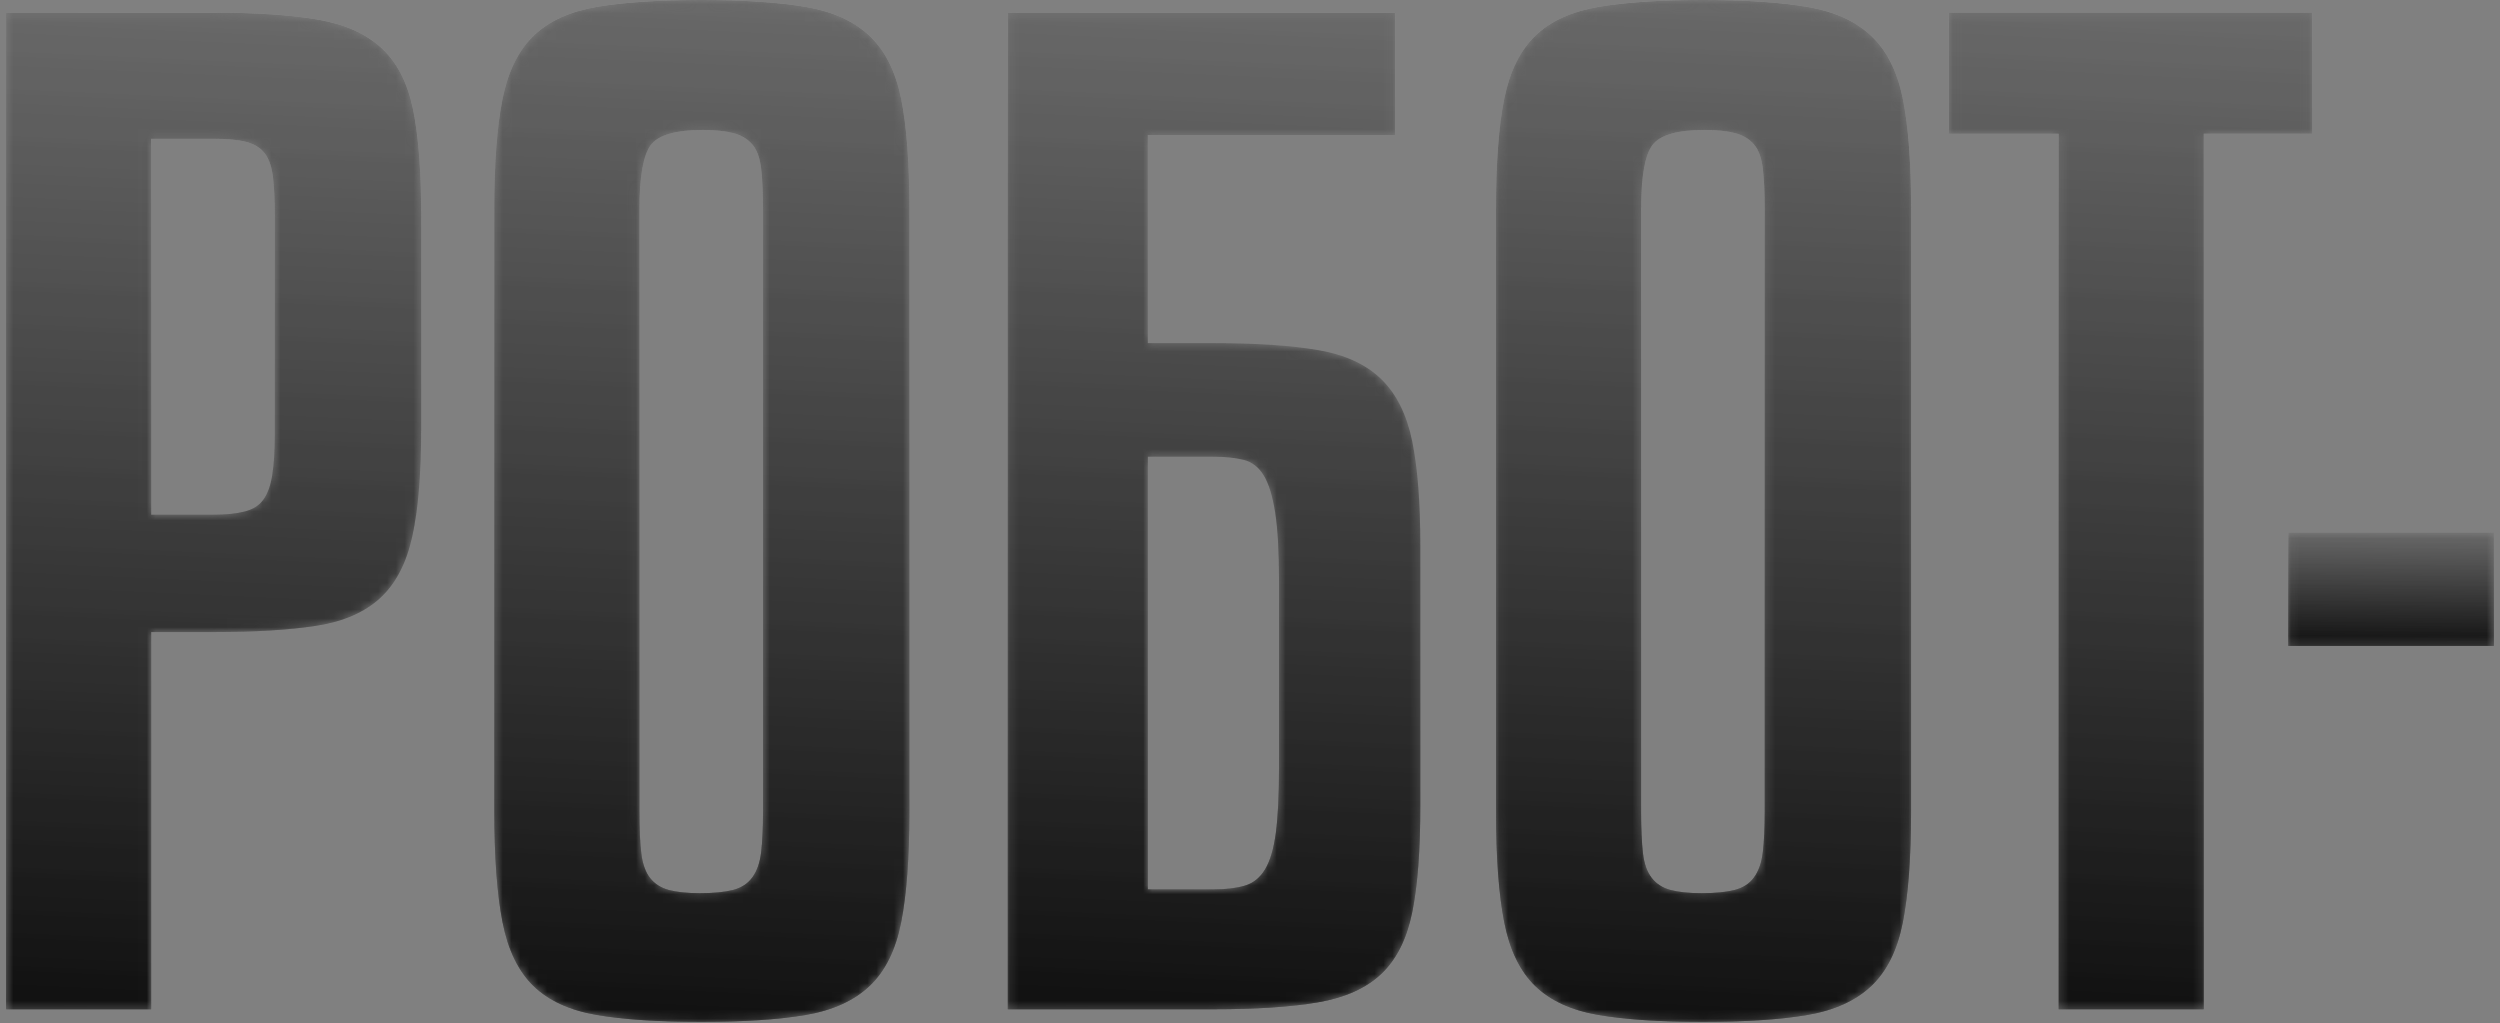
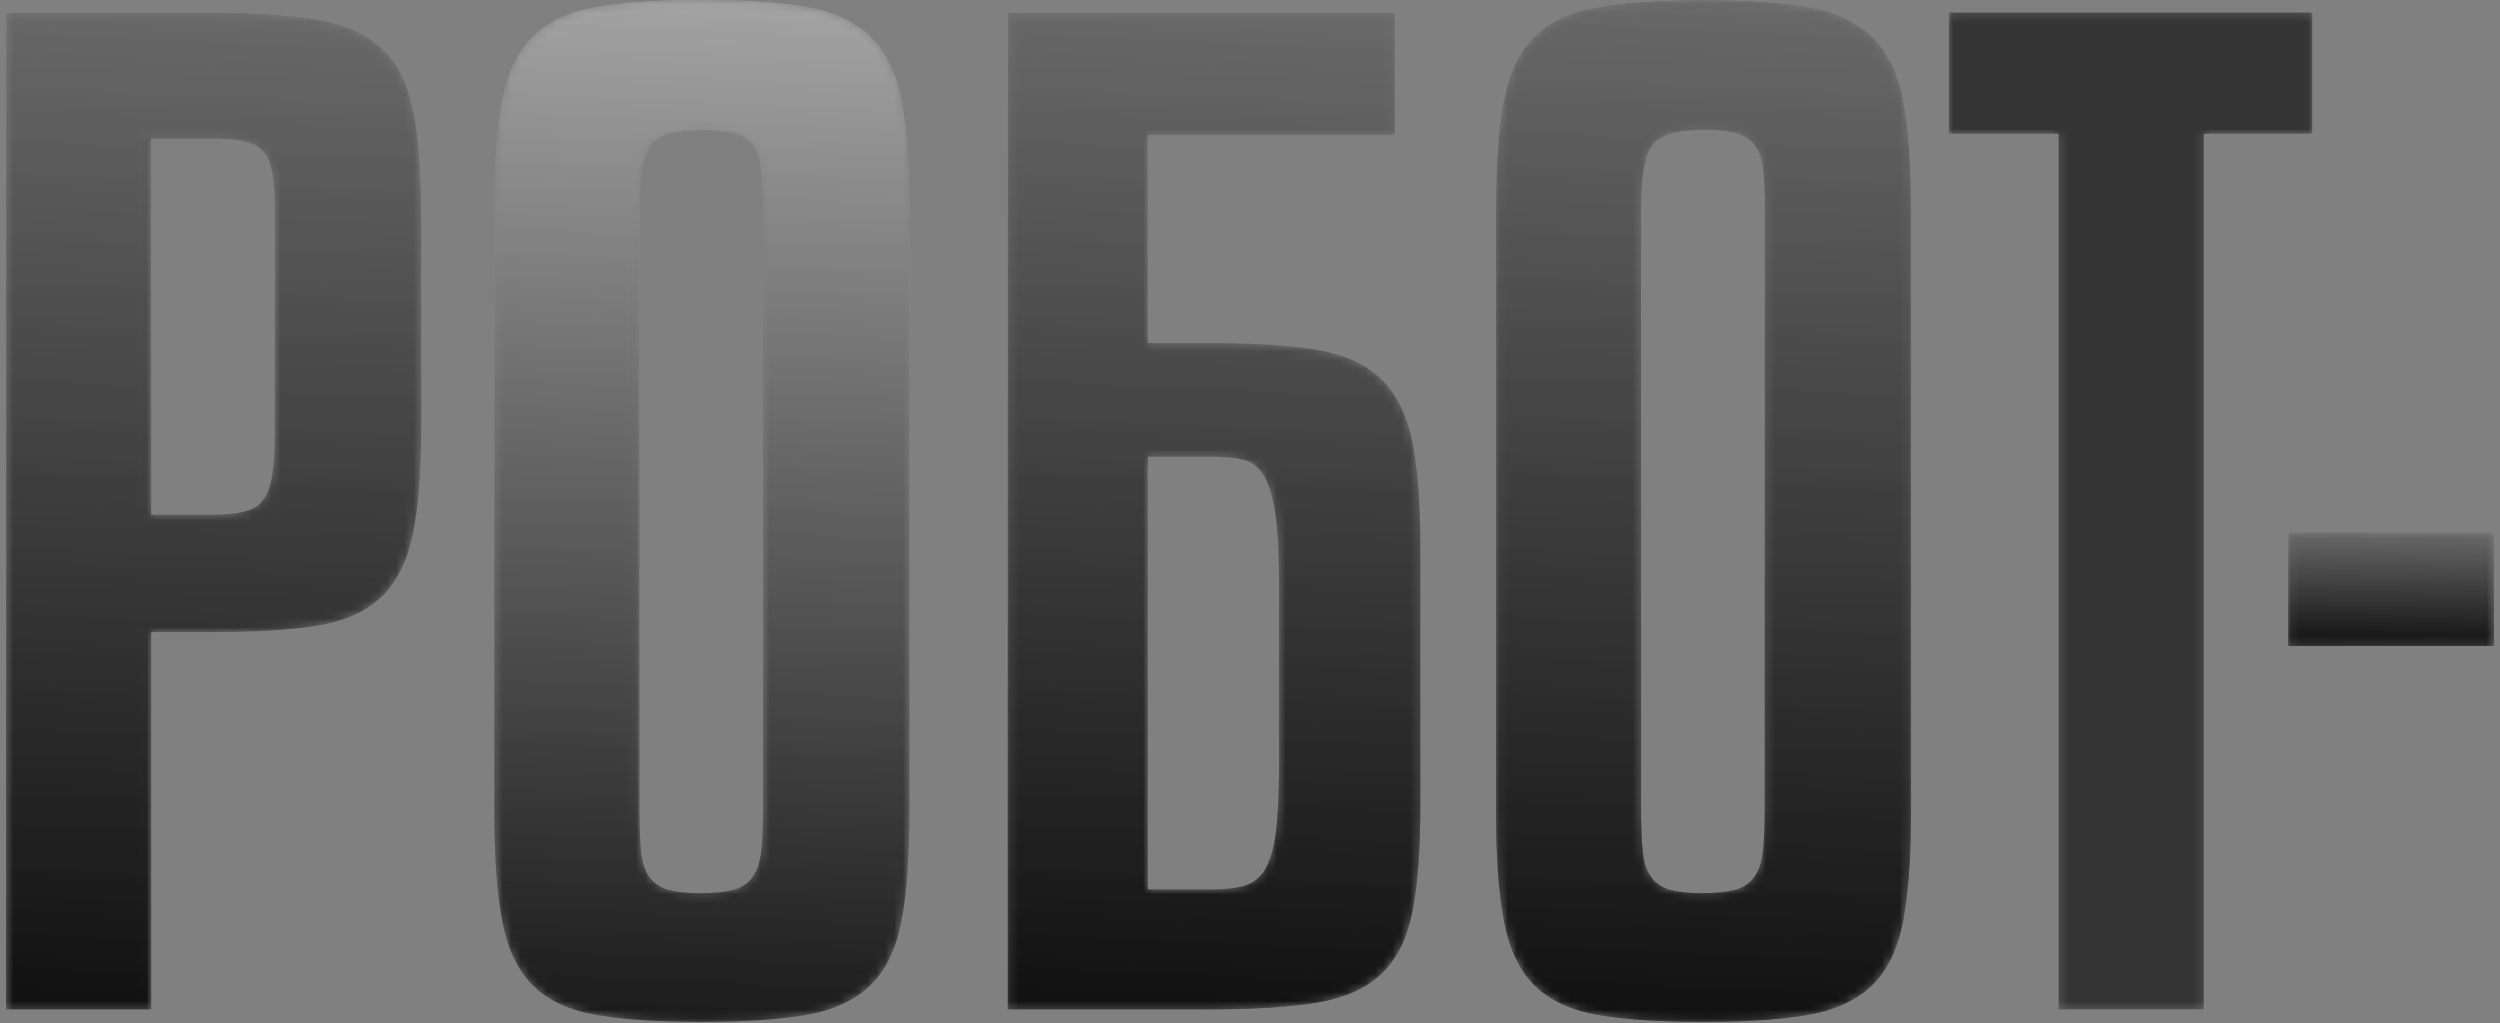
<svg xmlns="http://www.w3.org/2000/svg" width="281" height="115" viewBox="0 0 281 115" fill="none">
  <rect x="0" y="0" width="281" height="115" fill="#808080" stroke="none" />
  <mask id="mask0" style="mask-type:alpha" maskUnits="userSpaceOnUse" x="0" y="0" width="281" height="115">
    <path d="M16.993 71.043V113.441H0.686V1.418H23.94C28.761 1.418 32.685 1.677 35.711 2.199C38.736 2.718 41.122 3.782 42.872 5.388C44.619 6.995 45.801 9.288 46.416 12.265C47.032 15.243 47.337 19.237 47.337 24.247V48.211C47.337 53.222 47.008 57.239 46.344 60.265C45.684 63.29 44.477 65.607 42.73 67.213C40.981 68.82 38.594 69.861 35.569 70.334C32.543 70.805 28.667 71.043 23.94 71.043H16.993ZM16.993 15.598V57.855H23.94C25.358 57.855 26.541 57.737 27.485 57.499C28.432 57.264 29.14 56.814 29.612 56.153C30.085 55.49 30.417 54.57 30.604 53.387C30.794 52.205 30.89 50.669 30.89 48.78V24.247C30.89 22.452 30.818 20.986 30.676 19.852C30.534 18.718 30.227 17.843 29.754 17.228C29.282 16.615 28.597 16.19 27.699 15.952C26.8 15.716 25.548 15.598 23.94 15.598H16.993Z" fill="url(#paint0_linear)" />
    <path d="M16.993 71.043V113.441H0.686V1.418H23.94C28.761 1.418 32.685 1.677 35.711 2.199C38.736 2.718 41.122 3.782 42.872 5.388C44.619 6.995 45.801 9.288 46.416 12.265C47.032 15.243 47.337 19.237 47.337 24.247V48.211C47.337 53.222 47.008 57.239 46.344 60.265C45.684 63.29 44.477 65.607 42.73 67.213C40.981 68.82 38.594 69.861 35.569 70.334C32.543 70.805 28.667 71.043 23.94 71.043H16.993ZM16.993 15.598V57.855H23.94C25.358 57.855 26.541 57.737 27.485 57.499C28.432 57.264 29.14 56.814 29.612 56.153C30.085 55.49 30.417 54.57 30.604 53.387C30.794 52.205 30.89 50.669 30.89 48.78V24.247C30.89 22.452 30.818 20.986 30.676 19.852C30.534 18.718 30.227 17.843 29.754 17.228C29.282 16.615 28.597 16.19 27.699 15.952C26.8 15.716 25.548 15.598 23.94 15.598H16.993Z" fill="black" fill-opacity="0.2" />
    <path d="M16.993 71.043V113.441H0.686V1.418H23.94C28.761 1.418 32.685 1.677 35.711 2.199C38.736 2.718 41.122 3.782 42.872 5.388C44.619 6.995 45.801 9.288 46.416 12.265C47.032 15.243 47.337 19.237 47.337 24.247V48.211C47.337 53.222 47.008 57.239 46.344 60.265C45.684 63.29 44.477 65.607 42.73 67.213C40.981 68.82 38.594 69.861 35.569 70.334C32.543 70.805 28.667 71.043 23.94 71.043H16.993ZM16.993 15.598V57.855H23.94C25.358 57.855 26.541 57.737 27.485 57.499C28.432 57.264 29.14 56.814 29.612 56.153C30.085 55.49 30.417 54.57 30.604 53.387C30.794 52.205 30.89 50.669 30.89 48.78V24.247C30.89 22.452 30.818 20.986 30.676 19.852C30.534 18.718 30.227 17.843 29.754 17.228C29.282 16.615 28.597 16.19 27.699 15.952C26.8 15.716 25.548 15.598 23.94 15.598H16.993Z" fill="black" fill-opacity="0.2" />
    <path d="M16.993 71.043V113.441H0.686V1.418H23.94C28.761 1.418 32.685 1.677 35.711 2.199C38.736 2.718 41.122 3.782 42.872 5.388C44.619 6.995 45.801 9.288 46.416 12.265C47.032 15.243 47.337 19.237 47.337 24.247V48.211C47.337 53.222 47.008 57.239 46.344 60.265C45.684 63.29 44.477 65.607 42.73 67.213C40.981 68.82 38.594 69.861 35.569 70.334C32.543 70.805 28.667 71.043 23.94 71.043H16.993ZM16.993 15.598V57.855H23.94C25.358 57.855 26.541 57.737 27.485 57.499C28.432 57.264 29.14 56.814 29.612 56.153C30.085 55.49 30.417 54.57 30.604 53.387C30.794 52.205 30.89 50.669 30.89 48.78V24.247C30.89 22.452 30.818 20.986 30.676 19.852C30.534 18.718 30.227 17.843 29.754 17.228C29.282 16.615 28.597 16.19 27.699 15.952C26.8 15.716 25.548 15.598 23.94 15.598H16.993Z" fill="black" fill-opacity="0.2" />
    <path d="M16.993 71.043V113.441H0.686V1.418H23.94C28.761 1.418 32.685 1.677 35.711 2.199C38.736 2.718 41.122 3.782 42.872 5.388C44.619 6.995 45.801 9.288 46.416 12.265C47.032 15.243 47.337 19.237 47.337 24.247V48.211C47.337 53.222 47.008 57.239 46.344 60.265C45.684 63.29 44.477 65.607 42.73 67.213C40.981 68.82 38.594 69.861 35.569 70.334C32.543 70.805 28.667 71.043 23.94 71.043H16.993ZM16.993 15.598V57.855H23.94C25.358 57.855 26.541 57.737 27.485 57.499C28.432 57.264 29.14 56.814 29.612 56.153C30.085 55.49 30.417 54.57 30.604 53.387C30.794 52.205 30.89 50.669 30.89 48.78V24.247C30.89 22.452 30.818 20.986 30.676 19.852C30.534 18.718 30.227 17.843 29.754 17.228C29.282 16.615 28.597 16.19 27.699 15.952C26.8 15.716 25.548 15.598 23.94 15.598H16.993Z" fill="black" fill-opacity="0.2" />
    <path d="M102.214 91.178C102.214 96.376 101.906 100.536 101.293 103.655C100.678 106.775 99.496 109.163 97.747 110.817C95.999 112.472 93.611 113.558 90.588 114.078C87.562 114.599 83.638 114.858 78.817 114.858C73.997 114.858 70.073 114.599 67.047 114.078C64.022 113.558 61.659 112.472 59.958 110.817C58.256 109.163 57.098 106.775 56.483 103.655C55.87 100.536 55.562 96.376 55.562 91.178V23.538C55.562 18.34 55.87 14.204 56.483 11.131C57.098 8.06 58.256 5.695 59.958 4.042C61.659 2.386 64.022 1.3 67.047 0.781C70.073 0.26 73.997 0 78.817 0C83.638 0 87.562 0.26 90.588 0.781C93.611 1.3 95.999 2.386 97.747 4.042C99.496 5.695 100.678 8.06 101.293 11.131C101.906 14.204 102.214 18.34 102.214 23.538V91.178ZM85.765 23.538C85.765 21.647 85.695 20.112 85.553 18.931C85.411 17.749 85.08 16.851 84.561 16.235C84.04 15.622 83.331 15.197 82.434 14.959C81.535 14.724 80.377 14.606 78.959 14.606C75.934 14.606 73.997 15.173 73.146 16.307C72.295 17.442 71.87 19.852 71.87 23.538V91.178C71.87 93.163 71.94 94.747 72.082 95.927C72.223 97.109 72.555 98.032 73.074 98.693C73.595 99.354 74.304 99.803 75.201 100.041C76.1 100.276 77.258 100.394 78.676 100.394C80.187 100.394 81.417 100.276 82.362 100.041C83.309 99.803 84.04 99.332 84.561 98.621C85.08 97.912 85.411 96.968 85.553 95.785C85.695 94.605 85.765 93.067 85.765 91.178V23.538Z" fill="url(#paint1_linear)" />
    <path d="M102.214 91.178C102.214 96.376 101.906 100.536 101.293 103.655C100.678 106.775 99.496 109.163 97.747 110.817C95.999 112.472 93.611 113.558 90.588 114.078C87.562 114.599 83.638 114.858 78.817 114.858C73.997 114.858 70.073 114.599 67.047 114.078C64.022 113.558 61.659 112.472 59.958 110.817C58.256 109.163 57.098 106.775 56.483 103.655C55.87 100.536 55.562 96.376 55.562 91.178V23.538C55.562 18.34 55.87 14.204 56.483 11.131C57.098 8.06 58.256 5.695 59.958 4.042C61.659 2.386 64.022 1.3 67.047 0.781C70.073 0.26 73.997 0 78.817 0C83.638 0 87.562 0.26 90.588 0.781C93.611 1.3 95.999 2.386 97.747 4.042C99.496 5.695 100.678 8.06 101.293 11.131C101.906 14.204 102.214 18.34 102.214 23.538V91.178ZM85.765 23.538C85.765 21.647 85.695 20.112 85.553 18.931C85.411 17.749 85.08 16.851 84.561 16.235C84.04 15.622 83.331 15.197 82.434 14.959C81.535 14.724 80.377 14.606 78.959 14.606C75.934 14.606 73.997 15.173 73.146 16.307C72.295 17.442 71.87 19.852 71.87 23.538V91.178C71.87 93.163 71.94 94.747 72.082 95.927C72.223 97.109 72.555 98.032 73.074 98.693C73.595 99.354 74.304 99.803 75.201 100.041C76.1 100.276 77.258 100.394 78.676 100.394C80.187 100.394 81.417 100.276 82.362 100.041C83.309 99.803 84.04 99.332 84.561 98.621C85.08 97.912 85.411 96.968 85.553 95.785C85.695 94.605 85.765 93.067 85.765 91.178V23.538Z" fill="black" fill-opacity="0.2" />
    <path d="M102.214 91.178C102.214 96.376 101.906 100.536 101.293 103.655C100.678 106.775 99.496 109.163 97.747 110.817C95.999 112.472 93.611 113.558 90.588 114.078C87.562 114.599 83.638 114.858 78.817 114.858C73.997 114.858 70.073 114.599 67.047 114.078C64.022 113.558 61.659 112.472 59.958 110.817C58.256 109.163 57.098 106.775 56.483 103.655C55.87 100.536 55.562 96.376 55.562 91.178V23.538C55.562 18.34 55.87 14.204 56.483 11.131C57.098 8.06 58.256 5.695 59.958 4.042C61.659 2.386 64.022 1.3 67.047 0.781C70.073 0.26 73.997 0 78.817 0C83.638 0 87.562 0.26 90.588 0.781C93.611 1.3 95.999 2.386 97.747 4.042C99.496 5.695 100.678 8.06 101.293 11.131C101.906 14.204 102.214 18.34 102.214 23.538V91.178ZM85.765 23.538C85.765 21.647 85.695 20.112 85.553 18.931C85.411 17.749 85.08 16.851 84.561 16.235C84.04 15.622 83.331 15.197 82.434 14.959C81.535 14.724 80.377 14.606 78.959 14.606C75.934 14.606 73.997 15.173 73.146 16.307C72.295 17.442 71.87 19.852 71.87 23.538V91.178C71.87 93.163 71.94 94.747 72.082 95.927C72.223 97.109 72.555 98.032 73.074 98.693C73.595 99.354 74.304 99.803 75.201 100.041C76.1 100.276 77.258 100.394 78.676 100.394C80.187 100.394 81.417 100.276 82.362 100.041C83.309 99.803 84.04 99.332 84.561 98.621C85.08 97.912 85.411 96.968 85.553 95.785C85.695 94.605 85.765 93.067 85.765 91.178V23.538Z" fill="black" fill-opacity="0.2" />
    <path d="M102.214 91.178C102.214 96.376 101.906 100.536 101.293 103.655C100.678 106.775 99.496 109.163 97.747 110.817C95.999 112.472 93.611 113.558 90.588 114.078C87.562 114.599 83.638 114.858 78.817 114.858C73.997 114.858 70.073 114.599 67.047 114.078C64.022 113.558 61.659 112.472 59.958 110.817C58.256 109.163 57.098 106.775 56.483 103.655C55.87 100.536 55.562 96.376 55.562 91.178V23.538C55.562 18.34 55.87 14.204 56.483 11.131C57.098 8.06 58.256 5.695 59.958 4.042C61.659 2.386 64.022 1.3 67.047 0.781C70.073 0.26 73.997 0 78.817 0C83.638 0 87.562 0.26 90.588 0.781C93.611 1.3 95.999 2.386 97.747 4.042C99.496 5.695 100.678 8.06 101.293 11.131C101.906 14.204 102.214 18.34 102.214 23.538V91.178ZM85.765 23.538C85.765 21.647 85.695 20.112 85.553 18.931C85.411 17.749 85.08 16.851 84.561 16.235C84.04 15.622 83.331 15.197 82.434 14.959C81.535 14.724 80.377 14.606 78.959 14.606C75.934 14.606 73.997 15.173 73.146 16.307C72.295 17.442 71.87 19.852 71.87 23.538V91.178C71.87 93.163 71.94 94.747 72.082 95.927C72.223 97.109 72.555 98.032 73.074 98.693C73.595 99.354 74.304 99.803 75.201 100.041C76.1 100.276 77.258 100.394 78.676 100.394C80.187 100.394 81.417 100.276 82.362 100.041C83.309 99.803 84.04 99.332 84.561 98.621C85.08 97.912 85.411 96.968 85.553 95.785C85.695 94.605 85.765 93.067 85.765 91.178V23.538Z" fill="black" fill-opacity="0.2" />
    <path d="M102.214 91.178C102.214 96.376 101.906 100.536 101.293 103.655C100.678 106.775 99.496 109.163 97.747 110.817C95.999 112.472 93.611 113.558 90.588 114.078C87.562 114.599 83.638 114.858 78.817 114.858C73.997 114.858 70.073 114.599 67.047 114.078C64.022 113.558 61.659 112.472 59.958 110.817C58.256 109.163 57.098 106.775 56.483 103.655C55.87 100.536 55.562 96.376 55.562 91.178V23.538C55.562 18.34 55.87 14.204 56.483 11.131C57.098 8.06 58.256 5.695 59.958 4.042C61.659 2.386 64.022 1.3 67.047 0.781C70.073 0.26 73.997 0 78.817 0C83.638 0 87.562 0.26 90.588 0.781C93.611 1.3 95.999 2.386 97.747 4.042C99.496 5.695 100.678 8.06 101.293 11.131C101.906 14.204 102.214 18.34 102.214 23.538V91.178ZM85.765 23.538C85.765 21.647 85.695 20.112 85.553 18.931C85.411 17.749 85.08 16.851 84.561 16.235C84.04 15.622 83.331 15.197 82.434 14.959C81.535 14.724 80.377 14.606 78.959 14.606C75.934 14.606 73.997 15.173 73.146 16.307C72.295 17.442 71.87 19.852 71.87 23.538V91.178C71.87 93.163 71.94 94.747 72.082 95.927C72.223 97.109 72.555 98.032 73.074 98.693C73.595 99.354 74.304 99.803 75.201 100.041C76.1 100.276 77.258 100.394 78.676 100.394C80.187 100.394 81.417 100.276 82.362 100.041C83.309 99.803 84.04 99.332 84.561 98.621C85.08 97.912 85.411 96.968 85.553 95.785C85.695 94.605 85.765 93.067 85.765 91.178V23.538Z" fill="black" fill-opacity="0.2" />
    <path d="M136.389 38.57C141.209 38.57 145.133 38.829 148.157 39.349C151.182 39.87 153.547 40.956 155.248 42.612C156.95 44.265 158.108 46.582 158.723 49.559C159.336 52.537 159.643 56.485 159.643 61.399V90.611C159.643 95.621 159.336 99.615 158.723 102.593C158.108 105.57 156.95 107.863 155.248 109.471C153.547 111.076 151.182 112.141 148.157 112.66C145.133 113.181 141.209 113.441 136.389 113.441H113.276V1.418H156.808V15.173H129.016V38.57H136.389ZM136.389 99.969C137.806 99.969 138.989 99.827 139.933 99.544C140.878 99.26 141.635 98.645 142.202 97.7C142.769 96.756 143.17 95.384 143.408 93.589C143.644 91.791 143.761 89.381 143.761 86.356V65.086C143.761 61.966 143.62 59.486 143.336 57.641C143.053 55.798 142.627 54.404 142.06 53.459C141.493 52.513 140.738 51.922 139.791 51.686C138.847 51.45 137.713 51.333 136.389 51.333H129.016V99.969H136.389Z" fill="url(#paint2_linear)" />
    <path d="M136.389 38.57C141.209 38.57 145.133 38.829 148.157 39.349C151.182 39.87 153.547 40.956 155.248 42.612C156.95 44.265 158.108 46.582 158.723 49.559C159.336 52.537 159.643 56.485 159.643 61.399V90.611C159.643 95.621 159.336 99.615 158.723 102.593C158.108 105.57 156.95 107.863 155.248 109.471C153.547 111.076 151.182 112.141 148.157 112.66C145.133 113.181 141.209 113.441 136.389 113.441H113.276V1.418H156.808V15.173H129.016V38.57H136.389ZM136.389 99.969C137.806 99.969 138.989 99.827 139.933 99.544C140.878 99.26 141.635 98.645 142.202 97.7C142.769 96.756 143.17 95.384 143.408 93.589C143.644 91.791 143.761 89.381 143.761 86.356V65.086C143.761 61.966 143.62 59.486 143.336 57.641C143.053 55.798 142.627 54.404 142.06 53.459C141.493 52.513 140.738 51.922 139.791 51.686C138.847 51.45 137.713 51.333 136.389 51.333H129.016V99.969H136.389Z" fill="black" fill-opacity="0.2" />
    <path d="M136.389 38.57C141.209 38.57 145.133 38.829 148.157 39.349C151.182 39.87 153.547 40.956 155.248 42.612C156.95 44.265 158.108 46.582 158.723 49.559C159.336 52.537 159.643 56.485 159.643 61.399V90.611C159.643 95.621 159.336 99.615 158.723 102.593C158.108 105.57 156.95 107.863 155.248 109.471C153.547 111.076 151.182 112.141 148.157 112.66C145.133 113.181 141.209 113.441 136.389 113.441H113.276V1.418H156.808V15.173H129.016V38.57H136.389ZM136.389 99.969C137.806 99.969 138.989 99.827 139.933 99.544C140.878 99.26 141.635 98.645 142.202 97.7C142.769 96.756 143.17 95.384 143.408 93.589C143.644 91.791 143.761 89.381 143.761 86.356V65.086C143.761 61.966 143.62 59.486 143.336 57.641C143.053 55.798 142.627 54.404 142.06 53.459C141.493 52.513 140.738 51.922 139.791 51.686C138.847 51.45 137.713 51.333 136.389 51.333H129.016V99.969H136.389Z" fill="black" fill-opacity="0.2" />
    <path d="M136.389 38.57C141.209 38.57 145.133 38.829 148.157 39.349C151.182 39.87 153.547 40.956 155.248 42.612C156.95 44.265 158.108 46.582 158.723 49.559C159.336 52.537 159.643 56.485 159.643 61.399V90.611C159.643 95.621 159.336 99.615 158.723 102.593C158.108 105.57 156.95 107.863 155.248 109.471C153.547 111.076 151.182 112.141 148.157 112.66C145.133 113.181 141.209 113.441 136.389 113.441H113.276V1.418H156.808V15.173H129.016V38.57H136.389ZM136.389 99.969C137.806 99.969 138.989 99.827 139.933 99.544C140.878 99.26 141.635 98.645 142.202 97.7C142.769 96.756 143.17 95.384 143.408 93.589C143.644 91.791 143.761 89.381 143.761 86.356V65.086C143.761 61.966 143.62 59.486 143.336 57.641C143.053 55.798 142.627 54.404 142.06 53.459C141.493 52.513 140.738 51.922 139.791 51.686C138.847 51.45 137.713 51.333 136.389 51.333H129.016V99.969H136.389Z" fill="black" fill-opacity="0.2" />
    <path d="M136.389 38.57C141.209 38.57 145.133 38.829 148.157 39.349C151.182 39.87 153.547 40.956 155.248 42.612C156.95 44.265 158.108 46.582 158.723 49.559C159.336 52.537 159.643 56.485 159.643 61.399V90.611C159.643 95.621 159.336 99.615 158.723 102.593C158.108 105.57 156.95 107.863 155.248 109.471C153.547 111.076 151.182 112.141 148.157 112.66C145.133 113.181 141.209 113.441 136.389 113.441H113.276V1.418H156.808V15.173H129.016V38.57H136.389ZM136.389 99.969C137.806 99.969 138.989 99.827 139.933 99.544C140.878 99.26 141.635 98.645 142.202 97.7C142.769 96.756 143.17 95.384 143.408 93.589C143.644 91.791 143.761 89.381 143.761 86.356V65.086C143.761 61.966 143.62 59.486 143.336 57.641C143.053 55.798 142.627 54.404 142.06 53.459C141.493 52.513 140.738 51.922 139.791 51.686C138.847 51.45 137.713 51.333 136.389 51.333H129.016V99.969H136.389Z" fill="black" fill-opacity="0.2" />
    <path d="M214.804 91.178C214.804 96.376 214.497 100.536 213.881 103.655C213.268 106.775 212.086 109.163 210.337 110.817C208.587 112.472 206.201 113.558 203.176 114.078C200.15 114.599 196.228 114.858 191.407 114.858C186.585 114.858 182.663 114.599 179.637 114.078C176.612 113.558 174.249 112.472 172.548 110.817C170.846 109.163 169.688 106.775 169.073 103.655C168.458 100.536 168.153 96.376 168.153 91.178V23.538C168.153 18.34 168.458 14.204 169.073 11.131C169.688 8.06 170.846 5.695 172.548 4.042C174.249 2.386 176.612 1.3 179.637 0.781C182.663 0.26 186.585 0 191.407 0C196.228 0 200.15 0.26 203.176 0.781C206.201 1.3 208.587 2.386 210.337 4.042C212.086 5.695 213.268 8.06 213.881 11.131C214.497 14.204 214.804 18.34 214.804 23.538V91.178ZM198.355 23.538C198.355 21.647 198.285 20.112 198.141 18.931C198.001 17.749 197.67 16.851 197.151 16.235C196.63 15.622 195.921 15.197 195.022 14.959C194.125 14.724 192.967 14.606 191.549 14.606C188.524 14.606 186.585 15.173 185.734 16.307C184.883 17.442 184.458 19.852 184.458 23.538V91.178C184.458 93.163 184.53 94.747 184.672 95.927C184.813 97.109 185.145 98.032 185.664 98.693C186.183 99.354 186.892 99.803 187.791 100.041C188.69 100.276 189.848 100.394 191.266 100.394C192.777 100.394 194.007 100.276 194.952 100.041C195.897 99.803 196.63 99.332 197.151 98.621C197.67 97.912 198.001 96.968 198.141 95.785C198.285 94.605 198.355 93.067 198.355 91.178V23.538Z" fill="url(#paint3_linear)" />
    <path d="M214.804 91.178C214.804 96.376 214.497 100.536 213.881 103.655C213.268 106.775 212.086 109.163 210.337 110.817C208.587 112.472 206.201 113.558 203.176 114.078C200.15 114.599 196.228 114.858 191.407 114.858C186.585 114.858 182.663 114.599 179.637 114.078C176.612 113.558 174.249 112.472 172.548 110.817C170.846 109.163 169.688 106.775 169.073 103.655C168.458 100.536 168.153 96.376 168.153 91.178V23.538C168.153 18.34 168.458 14.204 169.073 11.131C169.688 8.06 170.846 5.695 172.548 4.042C174.249 2.386 176.612 1.3 179.637 0.781C182.663 0.26 186.585 0 191.407 0C196.228 0 200.15 0.26 203.176 0.781C206.201 1.3 208.587 2.386 210.337 4.042C212.086 5.695 213.268 8.06 213.881 11.131C214.497 14.204 214.804 18.34 214.804 23.538V91.178ZM198.355 23.538C198.355 21.647 198.285 20.112 198.141 18.931C198.001 17.749 197.67 16.851 197.151 16.235C196.63 15.622 195.921 15.197 195.022 14.959C194.125 14.724 192.967 14.606 191.549 14.606C188.524 14.606 186.585 15.173 185.734 16.307C184.883 17.442 184.458 19.852 184.458 23.538V91.178C184.458 93.163 184.53 94.747 184.672 95.927C184.813 97.109 185.145 98.032 185.664 98.693C186.183 99.354 186.892 99.803 187.791 100.041C188.69 100.276 189.848 100.394 191.266 100.394C192.777 100.394 194.007 100.276 194.952 100.041C195.897 99.803 196.63 99.332 197.151 98.621C197.67 97.912 198.001 96.968 198.141 95.785C198.285 94.605 198.355 93.067 198.355 91.178V23.538Z" fill="black" fill-opacity="0.2" />
    <path d="M214.804 91.178C214.804 96.376 214.497 100.536 213.881 103.655C213.268 106.775 212.086 109.163 210.337 110.817C208.587 112.472 206.201 113.558 203.176 114.078C200.15 114.599 196.228 114.858 191.407 114.858C186.585 114.858 182.663 114.599 179.637 114.078C176.612 113.558 174.249 112.472 172.548 110.817C170.846 109.163 169.688 106.775 169.073 103.655C168.458 100.536 168.153 96.376 168.153 91.178V23.538C168.153 18.34 168.458 14.204 169.073 11.131C169.688 8.06 170.846 5.695 172.548 4.042C174.249 2.386 176.612 1.3 179.637 0.781C182.663 0.26 186.585 0 191.407 0C196.228 0 200.15 0.26 203.176 0.781C206.201 1.3 208.587 2.386 210.337 4.042C212.086 5.695 213.268 8.06 213.881 11.131C214.497 14.204 214.804 18.34 214.804 23.538V91.178ZM198.355 23.538C198.355 21.647 198.285 20.112 198.141 18.931C198.001 17.749 197.67 16.851 197.151 16.235C196.63 15.622 195.921 15.197 195.022 14.959C194.125 14.724 192.967 14.606 191.549 14.606C188.524 14.606 186.585 15.173 185.734 16.307C184.883 17.442 184.458 19.852 184.458 23.538V91.178C184.458 93.163 184.53 94.747 184.672 95.927C184.813 97.109 185.145 98.032 185.664 98.693C186.183 99.354 186.892 99.803 187.791 100.041C188.69 100.276 189.848 100.394 191.266 100.394C192.777 100.394 194.007 100.276 194.952 100.041C195.897 99.803 196.63 99.332 197.151 98.621C197.67 97.912 198.001 96.968 198.141 95.785C198.285 94.605 198.355 93.067 198.355 91.178V23.538Z" fill="black" fill-opacity="0.2" />
    <path d="M214.804 91.178C214.804 96.376 214.497 100.536 213.881 103.655C213.268 106.775 212.086 109.163 210.337 110.817C208.587 112.472 206.201 113.558 203.176 114.078C200.15 114.599 196.228 114.858 191.407 114.858C186.585 114.858 182.663 114.599 179.637 114.078C176.612 113.558 174.249 112.472 172.548 110.817C170.846 109.163 169.688 106.775 169.073 103.655C168.458 100.536 168.153 96.376 168.153 91.178V23.538C168.153 18.34 168.458 14.204 169.073 11.131C169.688 8.06 170.846 5.695 172.548 4.042C174.249 2.386 176.612 1.3 179.637 0.781C182.663 0.26 186.585 0 191.407 0C196.228 0 200.15 0.26 203.176 0.781C206.201 1.3 208.587 2.386 210.337 4.042C212.086 5.695 213.268 8.06 213.881 11.131C214.497 14.204 214.804 18.34 214.804 23.538V91.178ZM198.355 23.538C198.355 21.647 198.285 20.112 198.141 18.931C198.001 17.749 197.67 16.851 197.151 16.235C196.63 15.622 195.921 15.197 195.022 14.959C194.125 14.724 192.967 14.606 191.549 14.606C188.524 14.606 186.585 15.173 185.734 16.307C184.883 17.442 184.458 19.852 184.458 23.538V91.178C184.458 93.163 184.53 94.747 184.672 95.927C184.813 97.109 185.145 98.032 185.664 98.693C186.183 99.354 186.892 99.803 187.791 100.041C188.69 100.276 189.848 100.394 191.266 100.394C192.777 100.394 194.007 100.276 194.952 100.041C195.897 99.803 196.63 99.332 197.151 98.621C197.67 97.912 198.001 96.968 198.141 95.785C198.285 94.605 198.355 93.067 198.355 91.178V23.538Z" fill="black" fill-opacity="0.2" />
    <path d="M214.804 91.178C214.804 96.376 214.497 100.536 213.881 103.655C213.268 106.775 212.086 109.163 210.337 110.817C208.587 112.472 206.201 113.558 203.176 114.078C200.15 114.599 196.228 114.858 191.407 114.858C186.585 114.858 182.663 114.599 179.637 114.078C176.612 113.558 174.249 112.472 172.548 110.817C170.846 109.163 169.688 106.775 169.073 103.655C168.458 100.536 168.153 96.376 168.153 91.178V23.538C168.153 18.34 168.458 14.204 169.073 11.131C169.688 8.06 170.846 5.695 172.548 4.042C174.249 2.386 176.612 1.3 179.637 0.781C182.663 0.26 186.585 0 191.407 0C196.228 0 200.15 0.26 203.176 0.781C206.201 1.3 208.587 2.386 210.337 4.042C212.086 5.695 213.268 8.06 213.881 11.131C214.497 14.204 214.804 18.34 214.804 23.538V91.178ZM198.355 23.538C198.355 21.647 198.285 20.112 198.141 18.931C198.001 17.749 197.67 16.851 197.151 16.235C196.63 15.622 195.921 15.197 195.022 14.959C194.125 14.724 192.967 14.606 191.549 14.606C188.524 14.606 186.585 15.173 185.734 16.307C184.883 17.442 184.458 19.852 184.458 23.538V91.178C184.458 93.163 184.53 94.747 184.672 95.927C184.813 97.109 185.145 98.032 185.664 98.693C186.183 99.354 186.892 99.803 187.791 100.041C188.69 100.276 189.848 100.394 191.266 100.394C192.777 100.394 194.007 100.276 194.952 100.041C195.897 99.803 196.63 99.332 197.151 98.621C197.67 97.912 198.001 96.968 198.141 95.785C198.285 94.605 198.355 93.067 198.355 91.178V23.538Z" fill="black" fill-opacity="0.2" />
    <path d="M259.896 15.031H247.703V113.441H231.395V15.031H219.058V1.418H259.896V15.031Z" fill="url(#paint4_linear)" />
    <path d="M259.896 15.031H247.703V113.441H231.395V15.031H219.058V1.418H259.896V15.031Z" fill="black" fill-opacity="0.2" />
    <path d="M259.896 15.031H247.703V113.441H231.395V15.031H219.058V1.418H259.896V15.031Z" fill="black" fill-opacity="0.2" />
    <path d="M259.896 15.031H247.703V113.441H231.395V15.031H219.058V1.418H259.896V15.031Z" fill="black" fill-opacity="0.2" />
    <path d="M259.896 15.031H247.703V113.441H231.395V15.031H219.058V1.418H259.896V15.031Z" fill="black" fill-opacity="0.2" />
    <path d="M280.314 72.601H257.201V59.839H280.314V72.601Z" fill="url(#paint5_linear)" />
    <path d="M280.314 72.601H257.201V59.839H280.314V72.601Z" fill="black" fill-opacity="0.2" />
    <path d="M280.314 72.601H257.201V59.839H280.314V72.601Z" fill="black" fill-opacity="0.2" />
    <path d="M280.314 72.601H257.201V59.839H280.314V72.601Z" fill="black" fill-opacity="0.2" />
    <path d="M280.314 72.601H257.201V59.839H280.314V72.601Z" fill="black" fill-opacity="0.2" />
  </mask>
  <g mask="url(#mask0)">
    <path d="M16.993 71.043V113.441H0.686V1.418H23.94C28.761 1.418 32.685 1.677 35.711 2.199C38.736 2.718 41.122 3.782 42.872 5.388C44.619 6.995 45.801 9.288 46.416 12.265C47.032 15.243 47.337 19.237 47.337 24.247V48.211C47.337 53.222 47.008 57.239 46.344 60.265C45.684 63.29 44.477 65.607 42.73 67.213C40.981 68.82 38.594 69.861 35.569 70.334C32.543 70.805 28.667 71.043 23.94 71.043H16.993ZM16.993 15.598V57.855H23.94C25.358 57.855 26.541 57.737 27.485 57.499C28.432 57.264 29.14 56.814 29.612 56.153C30.085 55.49 30.417 54.57 30.604 53.387C30.794 52.205 30.89 50.669 30.89 48.78V24.247C30.89 22.452 30.818 20.986 30.676 19.852C30.534 18.718 30.227 17.843 29.754 17.228C29.282 16.615 28.597 16.19 27.699 15.952C26.8 15.716 25.548 15.598 23.94 15.598H16.993Z" fill="url(#paint6_linear)" />
    <path d="M16.993 71.043V113.441H0.686V1.418H23.94C28.761 1.418 32.685 1.677 35.711 2.199C38.736 2.718 41.122 3.782 42.872 5.388C44.619 6.995 45.801 9.288 46.416 12.265C47.032 15.243 47.337 19.237 47.337 24.247V48.211C47.337 53.222 47.008 57.239 46.344 60.265C45.684 63.29 44.477 65.607 42.73 67.213C40.981 68.82 38.594 69.861 35.569 70.334C32.543 70.805 28.667 71.043 23.94 71.043H16.993ZM16.993 15.598V57.855H23.94C25.358 57.855 26.541 57.737 27.485 57.499C28.432 57.264 29.14 56.814 29.612 56.153C30.085 55.49 30.417 54.57 30.604 53.387C30.794 52.205 30.89 50.669 30.89 48.78V24.247C30.89 22.452 30.818 20.986 30.676 19.852C30.534 18.718 30.227 17.843 29.754 17.228C29.282 16.615 28.597 16.19 27.699 15.952C26.8 15.716 25.548 15.598 23.94 15.598H16.993Z" fill="black" fill-opacity="0.2" />
    <path d="M16.993 71.043V113.441H0.686V1.418H23.94C28.761 1.418 32.685 1.677 35.711 2.199C38.736 2.718 41.122 3.782 42.872 5.388C44.619 6.995 45.801 9.288 46.416 12.265C47.032 15.243 47.337 19.237 47.337 24.247V48.211C47.337 53.222 47.008 57.239 46.344 60.265C45.684 63.29 44.477 65.607 42.73 67.213C40.981 68.82 38.594 69.861 35.569 70.334C32.543 70.805 28.667 71.043 23.94 71.043H16.993ZM16.993 15.598V57.855H23.94C25.358 57.855 26.541 57.737 27.485 57.499C28.432 57.264 29.14 56.814 29.612 56.153C30.085 55.49 30.417 54.57 30.604 53.387C30.794 52.205 30.89 50.669 30.89 48.78V24.247C30.89 22.452 30.818 20.986 30.676 19.852C30.534 18.718 30.227 17.843 29.754 17.228C29.282 16.615 28.597 16.19 27.699 15.952C26.8 15.716 25.548 15.598 23.94 15.598H16.993Z" fill="black" fill-opacity="0.2" />
    <path d="M16.993 71.043V113.441H0.686V1.418H23.94C28.761 1.418 32.685 1.677 35.711 2.199C38.736 2.718 41.122 3.782 42.872 5.388C44.619 6.995 45.801 9.288 46.416 12.265C47.032 15.243 47.337 19.237 47.337 24.247V48.211C47.337 53.222 47.008 57.239 46.344 60.265C45.684 63.29 44.477 65.607 42.73 67.213C40.981 68.82 38.594 69.861 35.569 70.334C32.543 70.805 28.667 71.043 23.94 71.043H16.993ZM16.993 15.598V57.855H23.94C25.358 57.855 26.541 57.737 27.485 57.499C28.432 57.264 29.14 56.814 29.612 56.153C30.085 55.49 30.417 54.57 30.604 53.387C30.794 52.205 30.89 50.669 30.89 48.78V24.247C30.89 22.452 30.818 20.986 30.676 19.852C30.534 18.718 30.227 17.843 29.754 17.228C29.282 16.615 28.597 16.19 27.699 15.952C26.8 15.716 25.548 15.598 23.94 15.598H16.993Z" fill="black" fill-opacity="0.2" />
    <path d="M16.993 71.043V113.441H0.686V1.418H23.94C28.761 1.418 32.685 1.677 35.711 2.199C38.736 2.718 41.122 3.782 42.872 5.388C44.619 6.995 45.801 9.288 46.416 12.265C47.032 15.243 47.337 19.237 47.337 24.247V48.211C47.337 53.222 47.008 57.239 46.344 60.265C45.684 63.29 44.477 65.607 42.73 67.213C40.981 68.82 38.594 69.861 35.569 70.334C32.543 70.805 28.667 71.043 23.94 71.043H16.993ZM16.993 15.598V57.855H23.94C25.358 57.855 26.541 57.737 27.485 57.499C28.432 57.264 29.14 56.814 29.612 56.153C30.085 55.49 30.417 54.57 30.604 53.387C30.794 52.205 30.89 50.669 30.89 48.78V24.247C30.89 22.452 30.818 20.986 30.676 19.852C30.534 18.718 30.227 17.843 29.754 17.228C29.282 16.615 28.597 16.19 27.699 15.952C26.8 15.716 25.548 15.598 23.94 15.598H16.993Z" fill="black" fill-opacity="0.2" />
    <path d="M102.214 91.178C102.214 96.376 101.906 100.536 101.293 103.655C100.678 106.775 99.496 109.163 97.747 110.817C95.999 112.472 93.611 113.558 90.588 114.078C87.562 114.599 83.638 114.858 78.817 114.858C73.997 114.858 70.073 114.599 67.047 114.078C64.022 113.558 61.659 112.472 59.958 110.817C58.256 109.163 57.098 106.775 56.483 103.655C55.87 100.536 55.562 96.376 55.562 91.178V23.538C55.562 18.34 55.87 14.204 56.483 11.131C57.098 8.06 58.256 5.695 59.958 4.042C61.659 2.386 64.022 1.3 67.047 0.781C70.073 0.26 73.997 0 78.817 0C83.638 0 87.562 0.26 90.588 0.781C93.611 1.3 95.999 2.386 97.747 4.042C99.496 5.695 100.678 8.06 101.293 11.131C101.906 14.204 102.214 18.34 102.214 23.538V91.178ZM85.765 23.538C85.765 21.647 85.695 20.112 85.553 18.931C85.411 17.749 85.08 16.851 84.561 16.235C84.04 15.622 83.331 15.197 82.434 14.959C81.535 14.724 80.377 14.606 78.959 14.606C75.934 14.606 73.997 15.173 73.146 16.307C72.295 17.442 71.87 19.852 71.87 23.538V91.178C71.87 93.163 71.94 94.747 72.082 95.927C72.223 97.109 72.555 98.032 73.074 98.693C73.595 99.354 74.304 99.803 75.201 100.041C76.1 100.276 77.258 100.394 78.676 100.394C80.187 100.394 81.417 100.276 82.362 100.041C83.309 99.803 84.04 99.332 84.561 98.621C85.08 97.912 85.411 96.968 85.553 95.785C85.695 94.605 85.765 93.067 85.765 91.178V23.538Z" fill="url(#paint7_linear)" />
    <path d="M102.214 91.178C102.214 96.376 101.906 100.536 101.293 103.655C100.678 106.775 99.496 109.163 97.747 110.817C95.999 112.472 93.611 113.558 90.588 114.078C87.562 114.599 83.638 114.858 78.817 114.858C73.997 114.858 70.073 114.599 67.047 114.078C64.022 113.558 61.659 112.472 59.958 110.817C58.256 109.163 57.098 106.775 56.483 103.655C55.87 100.536 55.562 96.376 55.562 91.178V23.538C55.562 18.34 55.87 14.204 56.483 11.131C57.098 8.06 58.256 5.695 59.958 4.042C61.659 2.386 64.022 1.3 67.047 0.781C70.073 0.26 73.997 0 78.817 0C83.638 0 87.562 0.26 90.588 0.781C93.611 1.3 95.999 2.386 97.747 4.042C99.496 5.695 100.678 8.06 101.293 11.131C101.906 14.204 102.214 18.34 102.214 23.538V91.178ZM85.765 23.538C85.765 21.647 85.695 20.112 85.553 18.931C85.411 17.749 85.08 16.851 84.561 16.235C84.04 15.622 83.331 15.197 82.434 14.959C81.535 14.724 80.377 14.606 78.959 14.606C75.934 14.606 73.997 15.173 73.146 16.307C72.295 17.442 71.87 19.852 71.87 23.538V91.178C71.87 93.163 71.94 94.747 72.082 95.927C72.223 97.109 72.555 98.032 73.074 98.693C73.595 99.354 74.304 99.803 75.201 100.041C76.1 100.276 77.258 100.394 78.676 100.394C80.187 100.394 81.417 100.276 82.362 100.041C83.309 99.803 84.04 99.332 84.561 98.621C85.08 97.912 85.411 96.968 85.553 95.785C85.695 94.605 85.765 93.067 85.765 91.178V23.538Z" fill="black" fill-opacity="0.2" />
    <path d="M102.214 91.178C102.214 96.376 101.906 100.536 101.293 103.655C100.678 106.775 99.496 109.163 97.747 110.817C95.999 112.472 93.611 113.558 90.588 114.078C87.562 114.599 83.638 114.858 78.817 114.858C73.997 114.858 70.073 114.599 67.047 114.078C64.022 113.558 61.659 112.472 59.958 110.817C58.256 109.163 57.098 106.775 56.483 103.655C55.87 100.536 55.562 96.376 55.562 91.178V23.538C55.562 18.34 55.87 14.204 56.483 11.131C57.098 8.06 58.256 5.695 59.958 4.042C61.659 2.386 64.022 1.3 67.047 0.781C70.073 0.26 73.997 0 78.817 0C83.638 0 87.562 0.26 90.588 0.781C93.611 1.3 95.999 2.386 97.747 4.042C99.496 5.695 100.678 8.06 101.293 11.131C101.906 14.204 102.214 18.34 102.214 23.538V91.178ZM85.765 23.538C85.765 21.647 85.695 20.112 85.553 18.931C85.411 17.749 85.08 16.851 84.561 16.235C84.04 15.622 83.331 15.197 82.434 14.959C81.535 14.724 80.377 14.606 78.959 14.606C75.934 14.606 73.997 15.173 73.146 16.307C72.295 17.442 71.87 19.852 71.87 23.538V91.178C71.87 93.163 71.94 94.747 72.082 95.927C72.223 97.109 72.555 98.032 73.074 98.693C73.595 99.354 74.304 99.803 75.201 100.041C76.1 100.276 77.258 100.394 78.676 100.394C80.187 100.394 81.417 100.276 82.362 100.041C83.309 99.803 84.04 99.332 84.561 98.621C85.08 97.912 85.411 96.968 85.553 95.785C85.695 94.605 85.765 93.067 85.765 91.178V23.538Z" fill="black" fill-opacity="0.2" />
-     <path d="M102.214 91.178C102.214 96.376 101.906 100.536 101.293 103.655C100.678 106.775 99.496 109.163 97.747 110.817C95.999 112.472 93.611 113.558 90.588 114.078C87.562 114.599 83.638 114.858 78.817 114.858C73.997 114.858 70.073 114.599 67.047 114.078C64.022 113.558 61.659 112.472 59.958 110.817C58.256 109.163 57.098 106.775 56.483 103.655C55.87 100.536 55.562 96.376 55.562 91.178V23.538C55.562 18.34 55.87 14.204 56.483 11.131C57.098 8.06 58.256 5.695 59.958 4.042C61.659 2.386 64.022 1.3 67.047 0.781C70.073 0.26 73.997 0 78.817 0C83.638 0 87.562 0.26 90.588 0.781C93.611 1.3 95.999 2.386 97.747 4.042C99.496 5.695 100.678 8.06 101.293 11.131C101.906 14.204 102.214 18.34 102.214 23.538V91.178ZM85.765 23.538C85.765 21.647 85.695 20.112 85.553 18.931C85.411 17.749 85.08 16.851 84.561 16.235C84.04 15.622 83.331 15.197 82.434 14.959C81.535 14.724 80.377 14.606 78.959 14.606C75.934 14.606 73.997 15.173 73.146 16.307C72.295 17.442 71.87 19.852 71.87 23.538V91.178C71.87 93.163 71.94 94.747 72.082 95.927C72.223 97.109 72.555 98.032 73.074 98.693C73.595 99.354 74.304 99.803 75.201 100.041C76.1 100.276 77.258 100.394 78.676 100.394C80.187 100.394 81.417 100.276 82.362 100.041C83.309 99.803 84.04 99.332 84.561 98.621C85.08 97.912 85.411 96.968 85.553 95.785C85.695 94.605 85.765 93.067 85.765 91.178V23.538Z" fill="black" fill-opacity="0.2" />
-     <path d="M102.214 91.178C102.214 96.376 101.906 100.536 101.293 103.655C100.678 106.775 99.496 109.163 97.747 110.817C95.999 112.472 93.611 113.558 90.588 114.078C87.562 114.599 83.638 114.858 78.817 114.858C73.997 114.858 70.073 114.599 67.047 114.078C64.022 113.558 61.659 112.472 59.958 110.817C58.256 109.163 57.098 106.775 56.483 103.655C55.87 100.536 55.562 96.376 55.562 91.178V23.538C55.562 18.34 55.87 14.204 56.483 11.131C57.098 8.06 58.256 5.695 59.958 4.042C61.659 2.386 64.022 1.3 67.047 0.781C70.073 0.26 73.997 0 78.817 0C83.638 0 87.562 0.26 90.588 0.781C93.611 1.3 95.999 2.386 97.747 4.042C99.496 5.695 100.678 8.06 101.293 11.131C101.906 14.204 102.214 18.34 102.214 23.538V91.178ZM85.765 23.538C85.765 21.647 85.695 20.112 85.553 18.931C85.411 17.749 85.08 16.851 84.561 16.235C84.04 15.622 83.331 15.197 82.434 14.959C81.535 14.724 80.377 14.606 78.959 14.606C75.934 14.606 73.997 15.173 73.146 16.307C72.295 17.442 71.87 19.852 71.87 23.538V91.178C71.87 93.163 71.94 94.747 72.082 95.927C72.223 97.109 72.555 98.032 73.074 98.693C73.595 99.354 74.304 99.803 75.201 100.041C76.1 100.276 77.258 100.394 78.676 100.394C80.187 100.394 81.417 100.276 82.362 100.041C83.309 99.803 84.04 99.332 84.561 98.621C85.08 97.912 85.411 96.968 85.553 95.785C85.695 94.605 85.765 93.067 85.765 91.178V23.538Z" fill="black" fill-opacity="0.2" />
    <path d="M136.389 38.57C141.209 38.57 145.133 38.829 148.157 39.349C151.182 39.87 153.547 40.956 155.248 42.612C156.95 44.265 158.108 46.582 158.723 49.559C159.336 52.537 159.643 56.485 159.643 61.399V90.611C159.643 95.621 159.336 99.615 158.723 102.593C158.108 105.57 156.95 107.863 155.248 109.471C153.547 111.076 151.182 112.141 148.157 112.66C145.133 113.181 141.209 113.441 136.389 113.441H113.276V1.418H156.808V15.173H129.016V38.57H136.389ZM136.389 99.969C137.806 99.969 138.989 99.827 139.933 99.544C140.878 99.26 141.635 98.645 142.202 97.7C142.769 96.756 143.17 95.384 143.408 93.589C143.644 91.791 143.761 89.381 143.761 86.356V65.086C143.761 61.966 143.62 59.486 143.336 57.641C143.053 55.798 142.627 54.404 142.06 53.459C141.493 52.513 140.738 51.922 139.791 51.686C138.847 51.45 137.713 51.333 136.389 51.333H129.016V99.969H136.389Z" fill="url(#paint8_linear)" />
    <path d="M136.389 38.57C141.209 38.57 145.133 38.829 148.157 39.349C151.182 39.87 153.547 40.956 155.248 42.612C156.95 44.265 158.108 46.582 158.723 49.559C159.336 52.537 159.643 56.485 159.643 61.399V90.611C159.643 95.621 159.336 99.615 158.723 102.593C158.108 105.57 156.95 107.863 155.248 109.471C153.547 111.076 151.182 112.141 148.157 112.66C145.133 113.181 141.209 113.441 136.389 113.441H113.276V1.418H156.808V15.173H129.016V38.57H136.389ZM136.389 99.969C137.806 99.969 138.989 99.827 139.933 99.544C140.878 99.26 141.635 98.645 142.202 97.7C142.769 96.756 143.17 95.384 143.408 93.589C143.644 91.791 143.761 89.381 143.761 86.356V65.086C143.761 61.966 143.62 59.486 143.336 57.641C143.053 55.798 142.627 54.404 142.06 53.459C141.493 52.513 140.738 51.922 139.791 51.686C138.847 51.45 137.713 51.333 136.389 51.333H129.016V99.969H136.389Z" fill="black" fill-opacity="0.2" />
    <path d="M136.389 38.57C141.209 38.57 145.133 38.829 148.157 39.349C151.182 39.87 153.547 40.956 155.248 42.612C156.95 44.265 158.108 46.582 158.723 49.559C159.336 52.537 159.643 56.485 159.643 61.399V90.611C159.643 95.621 159.336 99.615 158.723 102.593C158.108 105.57 156.95 107.863 155.248 109.471C153.547 111.076 151.182 112.141 148.157 112.66C145.133 113.181 141.209 113.441 136.389 113.441H113.276V1.418H156.808V15.173H129.016V38.57H136.389ZM136.389 99.969C137.806 99.969 138.989 99.827 139.933 99.544C140.878 99.26 141.635 98.645 142.202 97.7C142.769 96.756 143.17 95.384 143.408 93.589C143.644 91.791 143.761 89.381 143.761 86.356V65.086C143.761 61.966 143.62 59.486 143.336 57.641C143.053 55.798 142.627 54.404 142.06 53.459C141.493 52.513 140.738 51.922 139.791 51.686C138.847 51.45 137.713 51.333 136.389 51.333H129.016V99.969H136.389Z" fill="black" fill-opacity="0.2" />
    <path d="M136.389 38.57C141.209 38.57 145.133 38.829 148.157 39.349C151.182 39.87 153.547 40.956 155.248 42.612C156.95 44.265 158.108 46.582 158.723 49.559C159.336 52.537 159.643 56.485 159.643 61.399V90.611C159.643 95.621 159.336 99.615 158.723 102.593C158.108 105.57 156.95 107.863 155.248 109.471C153.547 111.076 151.182 112.141 148.157 112.66C145.133 113.181 141.209 113.441 136.389 113.441H113.276V1.418H156.808V15.173H129.016V38.57H136.389ZM136.389 99.969C137.806 99.969 138.989 99.827 139.933 99.544C140.878 99.26 141.635 98.645 142.202 97.7C142.769 96.756 143.17 95.384 143.408 93.589C143.644 91.791 143.761 89.381 143.761 86.356V65.086C143.761 61.966 143.62 59.486 143.336 57.641C143.053 55.798 142.627 54.404 142.06 53.459C141.493 52.513 140.738 51.922 139.791 51.686C138.847 51.45 137.713 51.333 136.389 51.333H129.016V99.969H136.389Z" fill="black" fill-opacity="0.2" />
    <path d="M136.389 38.57C141.209 38.57 145.133 38.829 148.157 39.349C151.182 39.87 153.547 40.956 155.248 42.612C156.95 44.265 158.108 46.582 158.723 49.559C159.336 52.537 159.643 56.485 159.643 61.399V90.611C159.643 95.621 159.336 99.615 158.723 102.593C158.108 105.57 156.95 107.863 155.248 109.471C153.547 111.076 151.182 112.141 148.157 112.66C145.133 113.181 141.209 113.441 136.389 113.441H113.276V1.418H156.808V15.173H129.016V38.57H136.389ZM136.389 99.969C137.806 99.969 138.989 99.827 139.933 99.544C140.878 99.26 141.635 98.645 142.202 97.7C142.769 96.756 143.17 95.384 143.408 93.589C143.644 91.791 143.761 89.381 143.761 86.356V65.086C143.761 61.966 143.62 59.486 143.336 57.641C143.053 55.798 142.627 54.404 142.06 53.459C141.493 52.513 140.738 51.922 139.791 51.686C138.847 51.45 137.713 51.333 136.389 51.333H129.016V99.969H136.389Z" fill="black" fill-opacity="0.2" />
    <path d="M214.804 91.178C214.804 96.376 214.497 100.536 213.881 103.655C213.268 106.775 212.086 109.163 210.337 110.817C208.587 112.472 206.201 113.558 203.176 114.078C200.15 114.599 196.228 114.858 191.407 114.858C186.585 114.858 182.663 114.599 179.637 114.078C176.612 113.558 174.249 112.472 172.548 110.817C170.846 109.163 169.688 106.775 169.073 103.655C168.458 100.536 168.153 96.376 168.153 91.178V23.538C168.153 18.34 168.458 14.204 169.073 11.131C169.688 8.06 170.846 5.695 172.548 4.042C174.249 2.386 176.612 1.3 179.637 0.781C182.663 0.26 186.585 0 191.407 0C196.228 0 200.15 0.26 203.176 0.781C206.201 1.3 208.587 2.386 210.337 4.042C212.086 5.695 213.268 8.06 213.881 11.131C214.497 14.204 214.804 18.34 214.804 23.538V91.178ZM198.355 23.538C198.355 21.647 198.285 20.112 198.141 18.931C198.001 17.749 197.67 16.851 197.151 16.235C196.63 15.622 195.921 15.197 195.022 14.959C194.125 14.724 192.967 14.606 191.549 14.606C188.524 14.606 186.585 15.173 185.734 16.307C184.883 17.442 184.458 19.852 184.458 23.538V91.178C184.458 93.163 184.53 94.747 184.672 95.927C184.813 97.109 185.145 98.032 185.664 98.693C186.183 99.354 186.892 99.803 187.791 100.041C188.69 100.276 189.848 100.394 191.266 100.394C192.777 100.394 194.007 100.276 194.952 100.041C195.897 99.803 196.63 99.332 197.151 98.621C197.67 97.912 198.001 96.968 198.141 95.785C198.285 94.605 198.355 93.067 198.355 91.178V23.538Z" fill="url(#paint9_linear)" />
    <path d="M214.804 91.178C214.804 96.376 214.497 100.536 213.881 103.655C213.268 106.775 212.086 109.163 210.337 110.817C208.587 112.472 206.201 113.558 203.176 114.078C200.15 114.599 196.228 114.858 191.407 114.858C186.585 114.858 182.663 114.599 179.637 114.078C176.612 113.558 174.249 112.472 172.548 110.817C170.846 109.163 169.688 106.775 169.073 103.655C168.458 100.536 168.153 96.376 168.153 91.178V23.538C168.153 18.34 168.458 14.204 169.073 11.131C169.688 8.06 170.846 5.695 172.548 4.042C174.249 2.386 176.612 1.3 179.637 0.781C182.663 0.26 186.585 0 191.407 0C196.228 0 200.15 0.26 203.176 0.781C206.201 1.3 208.587 2.386 210.337 4.042C212.086 5.695 213.268 8.06 213.881 11.131C214.497 14.204 214.804 18.34 214.804 23.538V91.178ZM198.355 23.538C198.355 21.647 198.285 20.112 198.141 18.931C198.001 17.749 197.67 16.851 197.151 16.235C196.63 15.622 195.921 15.197 195.022 14.959C194.125 14.724 192.967 14.606 191.549 14.606C188.524 14.606 186.585 15.173 185.734 16.307C184.883 17.442 184.458 19.852 184.458 23.538V91.178C184.458 93.163 184.53 94.747 184.672 95.927C184.813 97.109 185.145 98.032 185.664 98.693C186.183 99.354 186.892 99.803 187.791 100.041C188.69 100.276 189.848 100.394 191.266 100.394C192.777 100.394 194.007 100.276 194.952 100.041C195.897 99.803 196.63 99.332 197.151 98.621C197.67 97.912 198.001 96.968 198.141 95.785C198.285 94.605 198.355 93.067 198.355 91.178V23.538Z" fill="black" fill-opacity="0.2" />
    <path d="M214.804 91.178C214.804 96.376 214.497 100.536 213.881 103.655C213.268 106.775 212.086 109.163 210.337 110.817C208.587 112.472 206.201 113.558 203.176 114.078C200.15 114.599 196.228 114.858 191.407 114.858C186.585 114.858 182.663 114.599 179.637 114.078C176.612 113.558 174.249 112.472 172.548 110.817C170.846 109.163 169.688 106.775 169.073 103.655C168.458 100.536 168.153 96.376 168.153 91.178V23.538C168.153 18.34 168.458 14.204 169.073 11.131C169.688 8.06 170.846 5.695 172.548 4.042C174.249 2.386 176.612 1.3 179.637 0.781C182.663 0.26 186.585 0 191.407 0C196.228 0 200.15 0.26 203.176 0.781C206.201 1.3 208.587 2.386 210.337 4.042C212.086 5.695 213.268 8.06 213.881 11.131C214.497 14.204 214.804 18.34 214.804 23.538V91.178ZM198.355 23.538C198.355 21.647 198.285 20.112 198.141 18.931C198.001 17.749 197.67 16.851 197.151 16.235C196.63 15.622 195.921 15.197 195.022 14.959C194.125 14.724 192.967 14.606 191.549 14.606C188.524 14.606 186.585 15.173 185.734 16.307C184.883 17.442 184.458 19.852 184.458 23.538V91.178C184.458 93.163 184.53 94.747 184.672 95.927C184.813 97.109 185.145 98.032 185.664 98.693C186.183 99.354 186.892 99.803 187.791 100.041C188.69 100.276 189.848 100.394 191.266 100.394C192.777 100.394 194.007 100.276 194.952 100.041C195.897 99.803 196.63 99.332 197.151 98.621C197.67 97.912 198.001 96.968 198.141 95.785C198.285 94.605 198.355 93.067 198.355 91.178V23.538Z" fill="black" fill-opacity="0.2" />
    <path d="M214.804 91.178C214.804 96.376 214.497 100.536 213.881 103.655C213.268 106.775 212.086 109.163 210.337 110.817C208.587 112.472 206.201 113.558 203.176 114.078C200.15 114.599 196.228 114.858 191.407 114.858C186.585 114.858 182.663 114.599 179.637 114.078C176.612 113.558 174.249 112.472 172.548 110.817C170.846 109.163 169.688 106.775 169.073 103.655C168.458 100.536 168.153 96.376 168.153 91.178V23.538C168.153 18.34 168.458 14.204 169.073 11.131C169.688 8.06 170.846 5.695 172.548 4.042C174.249 2.386 176.612 1.3 179.637 0.781C182.663 0.26 186.585 0 191.407 0C196.228 0 200.15 0.26 203.176 0.781C206.201 1.3 208.587 2.386 210.337 4.042C212.086 5.695 213.268 8.06 213.881 11.131C214.497 14.204 214.804 18.34 214.804 23.538V91.178ZM198.355 23.538C198.355 21.647 198.285 20.112 198.141 18.931C198.001 17.749 197.67 16.851 197.151 16.235C196.63 15.622 195.921 15.197 195.022 14.959C194.125 14.724 192.967 14.606 191.549 14.606C188.524 14.606 186.585 15.173 185.734 16.307C184.883 17.442 184.458 19.852 184.458 23.538V91.178C184.458 93.163 184.53 94.747 184.672 95.927C184.813 97.109 185.145 98.032 185.664 98.693C186.183 99.354 186.892 99.803 187.791 100.041C188.69 100.276 189.848 100.394 191.266 100.394C192.777 100.394 194.007 100.276 194.952 100.041C195.897 99.803 196.63 99.332 197.151 98.621C197.67 97.912 198.001 96.968 198.141 95.785C198.285 94.605 198.355 93.067 198.355 91.178V23.538Z" fill="black" fill-opacity="0.2" />
    <path d="M214.804 91.178C214.804 96.376 214.497 100.536 213.881 103.655C213.268 106.775 212.086 109.163 210.337 110.817C208.587 112.472 206.201 113.558 203.176 114.078C200.15 114.599 196.228 114.858 191.407 114.858C186.585 114.858 182.663 114.599 179.637 114.078C176.612 113.558 174.249 112.472 172.548 110.817C170.846 109.163 169.688 106.775 169.073 103.655C168.458 100.536 168.153 96.376 168.153 91.178V23.538C168.153 18.34 168.458 14.204 169.073 11.131C169.688 8.06 170.846 5.695 172.548 4.042C174.249 2.386 176.612 1.3 179.637 0.781C182.663 0.26 186.585 0 191.407 0C196.228 0 200.15 0.26 203.176 0.781C206.201 1.3 208.587 2.386 210.337 4.042C212.086 5.695 213.268 8.06 213.881 11.131C214.497 14.204 214.804 18.34 214.804 23.538V91.178ZM198.355 23.538C198.355 21.647 198.285 20.112 198.141 18.931C198.001 17.749 197.67 16.851 197.151 16.235C196.63 15.622 195.921 15.197 195.022 14.959C194.125 14.724 192.967 14.606 191.549 14.606C188.524 14.606 186.585 15.173 185.734 16.307C184.883 17.442 184.458 19.852 184.458 23.538V91.178C184.458 93.163 184.53 94.747 184.672 95.927C184.813 97.109 185.145 98.032 185.664 98.693C186.183 99.354 186.892 99.803 187.791 100.041C188.69 100.276 189.848 100.394 191.266 100.394C192.777 100.394 194.007 100.276 194.952 100.041C195.897 99.803 196.63 99.332 197.151 98.621C197.67 97.912 198.001 96.968 198.141 95.785C198.285 94.605 198.355 93.067 198.355 91.178V23.538Z" fill="black" fill-opacity="0.2" />
-     <path d="M259.896 15.031H247.703V113.441H231.395V15.031H219.058V1.418H259.896V15.031Z" fill="url(#paint10_linear)" />
    <path d="M259.896 15.031H247.703V113.441H231.395V15.031H219.058V1.418H259.896V15.031Z" fill="black" fill-opacity="0.2" />
    <path d="M259.896 15.031H247.703V113.441H231.395V15.031H219.058V1.418H259.896V15.031Z" fill="black" fill-opacity="0.2" />
-     <path d="M259.896 15.031H247.703V113.441H231.395V15.031H219.058V1.418H259.896V15.031Z" fill="black" fill-opacity="0.2" />
+     <path d="M259.896 15.031H247.703V113.441H231.395V15.031H219.058V1.418H259.896Z" fill="black" fill-opacity="0.2" />
    <path d="M259.896 15.031H247.703V113.441H231.395V15.031H219.058V1.418H259.896V15.031Z" fill="black" fill-opacity="0.2" />
    <path d="M280.314 72.601H257.201V59.839H280.314V72.601Z" fill="url(#paint11_linear)" />
    <path d="M280.314 72.601H257.201V59.839H280.314V72.601Z" fill="black" fill-opacity="0.2" />
    <path d="M280.314 72.601H257.201V59.839H280.314V72.601Z" fill="black" fill-opacity="0.2" />
    <path d="M280.314 72.601H257.201V59.839H280.314V72.601Z" fill="black" fill-opacity="0.2" />
    <path d="M280.314 72.601H257.201V59.839H280.314V72.601Z" fill="black" fill-opacity="0.2" />
  </g>
  <defs>
    <linearGradient id="paint0_linear" x1="13.736" y1="133.593" x2="19.699" y2="1.641" gradientUnits="userSpaceOnUse">
      <stop stop-color="#030303" />
      <stop offset="1" stop-color="#FEFEFE" />
    </linearGradient>
    <linearGradient id="paint1_linear" x1="68.613" y1="135.521" x2="74.881" y2="0.242" gradientUnits="userSpaceOnUse">
      <stop stop-color="#030303" />
      <stop offset="1" stop-color="#FEFEFE" />
    </linearGradient>
    <linearGradient id="paint2_linear" x1="126.247" y1="133.593" x2="132.246" y2="1.644" gradientUnits="userSpaceOnUse">
      <stop stop-color="#030303" />
      <stop offset="1" stop-color="#FEFEFE" />
    </linearGradient>
    <linearGradient id="paint3_linear" x1="181.203" y1="135.521" x2="187.471" y2="0.242" gradientUnits="userSpaceOnUse">
      <stop stop-color="#030303" />
      <stop offset="1" stop-color="#FEFEFE" />
    </linearGradient>
    <linearGradient id="paint4_linear" x1="230.482" y1="133.593" x2="237.289" y2="1.722" gradientUnits="userSpaceOnUse">
      <stop stop-color="#030303" />
      <stop offset="1" stop-color="#FEFEFE" />
    </linearGradient>
    <linearGradient id="paint5_linear" x1="263.667" y1="74.897" x2="263.824" y2="59.835" gradientUnits="userSpaceOnUse">
      <stop stop-color="#030303" />
      <stop offset="1" stop-color="#FEFEFE" />
    </linearGradient>
    <linearGradient id="paint6_linear" x1="13.736" y1="133.593" x2="19.699" y2="1.641" gradientUnits="userSpaceOnUse">
      <stop stop-color="#030303" />
      <stop offset="1" stop-color="#FEFEFE" />
    </linearGradient>
    <linearGradient id="paint7_linear" x1="68.613" y1="135.521" x2="74.881" y2="0.242" gradientUnits="userSpaceOnUse">
      <stop stop-color="#030303" />
      <stop offset="1" stop-color="#FEFEFE" />
    </linearGradient>
    <linearGradient id="paint8_linear" x1="126.247" y1="133.593" x2="132.246" y2="1.644" gradientUnits="userSpaceOnUse">
      <stop stop-color="#030303" />
      <stop offset="1" stop-color="#FEFEFE" />
    </linearGradient>
    <linearGradient id="paint9_linear" x1="181.203" y1="135.521" x2="187.471" y2="0.242" gradientUnits="userSpaceOnUse">
      <stop stop-color="#030303" />
      <stop offset="1" stop-color="#FEFEFE" />
    </linearGradient>
    <linearGradient id="paint10_linear" x1="230.482" y1="133.593" x2="237.289" y2="1.722" gradientUnits="userSpaceOnUse">
      <stop stop-color="#030303" />
      <stop offset="1" stop-color="#FEFEFE" />
    </linearGradient>
    <linearGradient id="paint11_linear" x1="263.667" y1="74.897" x2="263.824" y2="59.835" gradientUnits="userSpaceOnUse">
      <stop stop-color="#030303" />
      <stop offset="1" stop-color="#FEFEFE" />
    </linearGradient>
  </defs>
</svg>